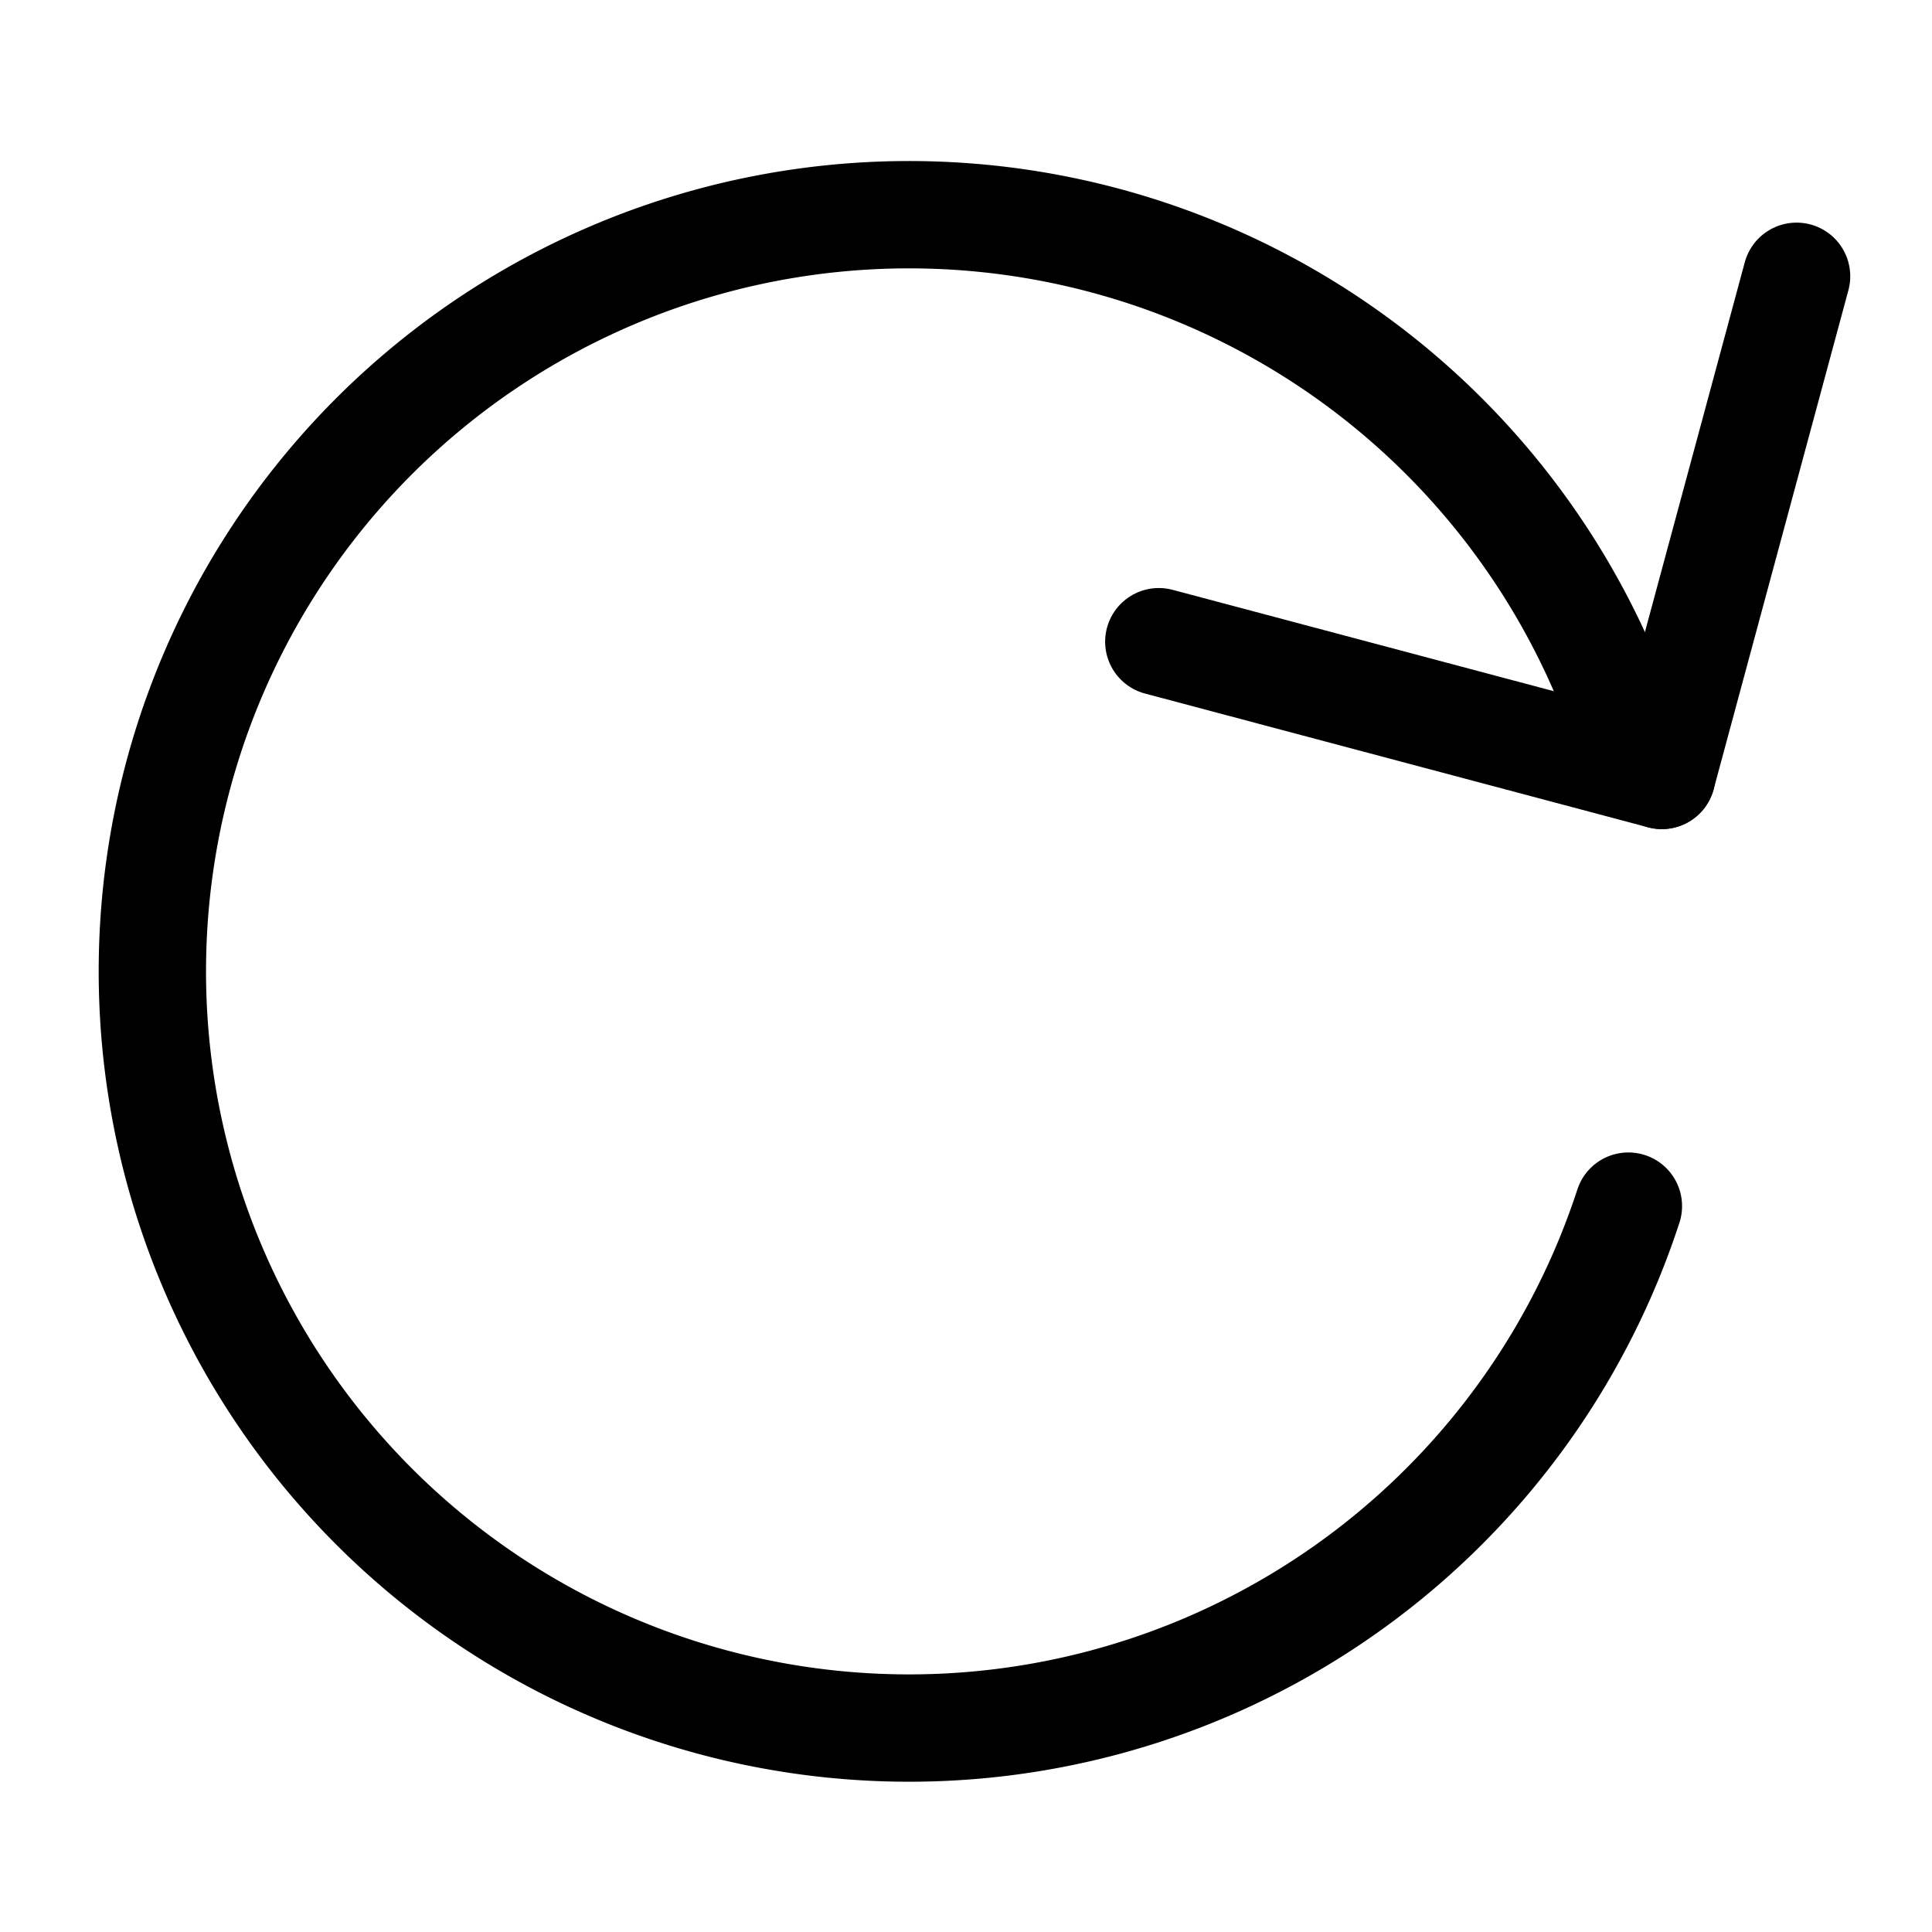
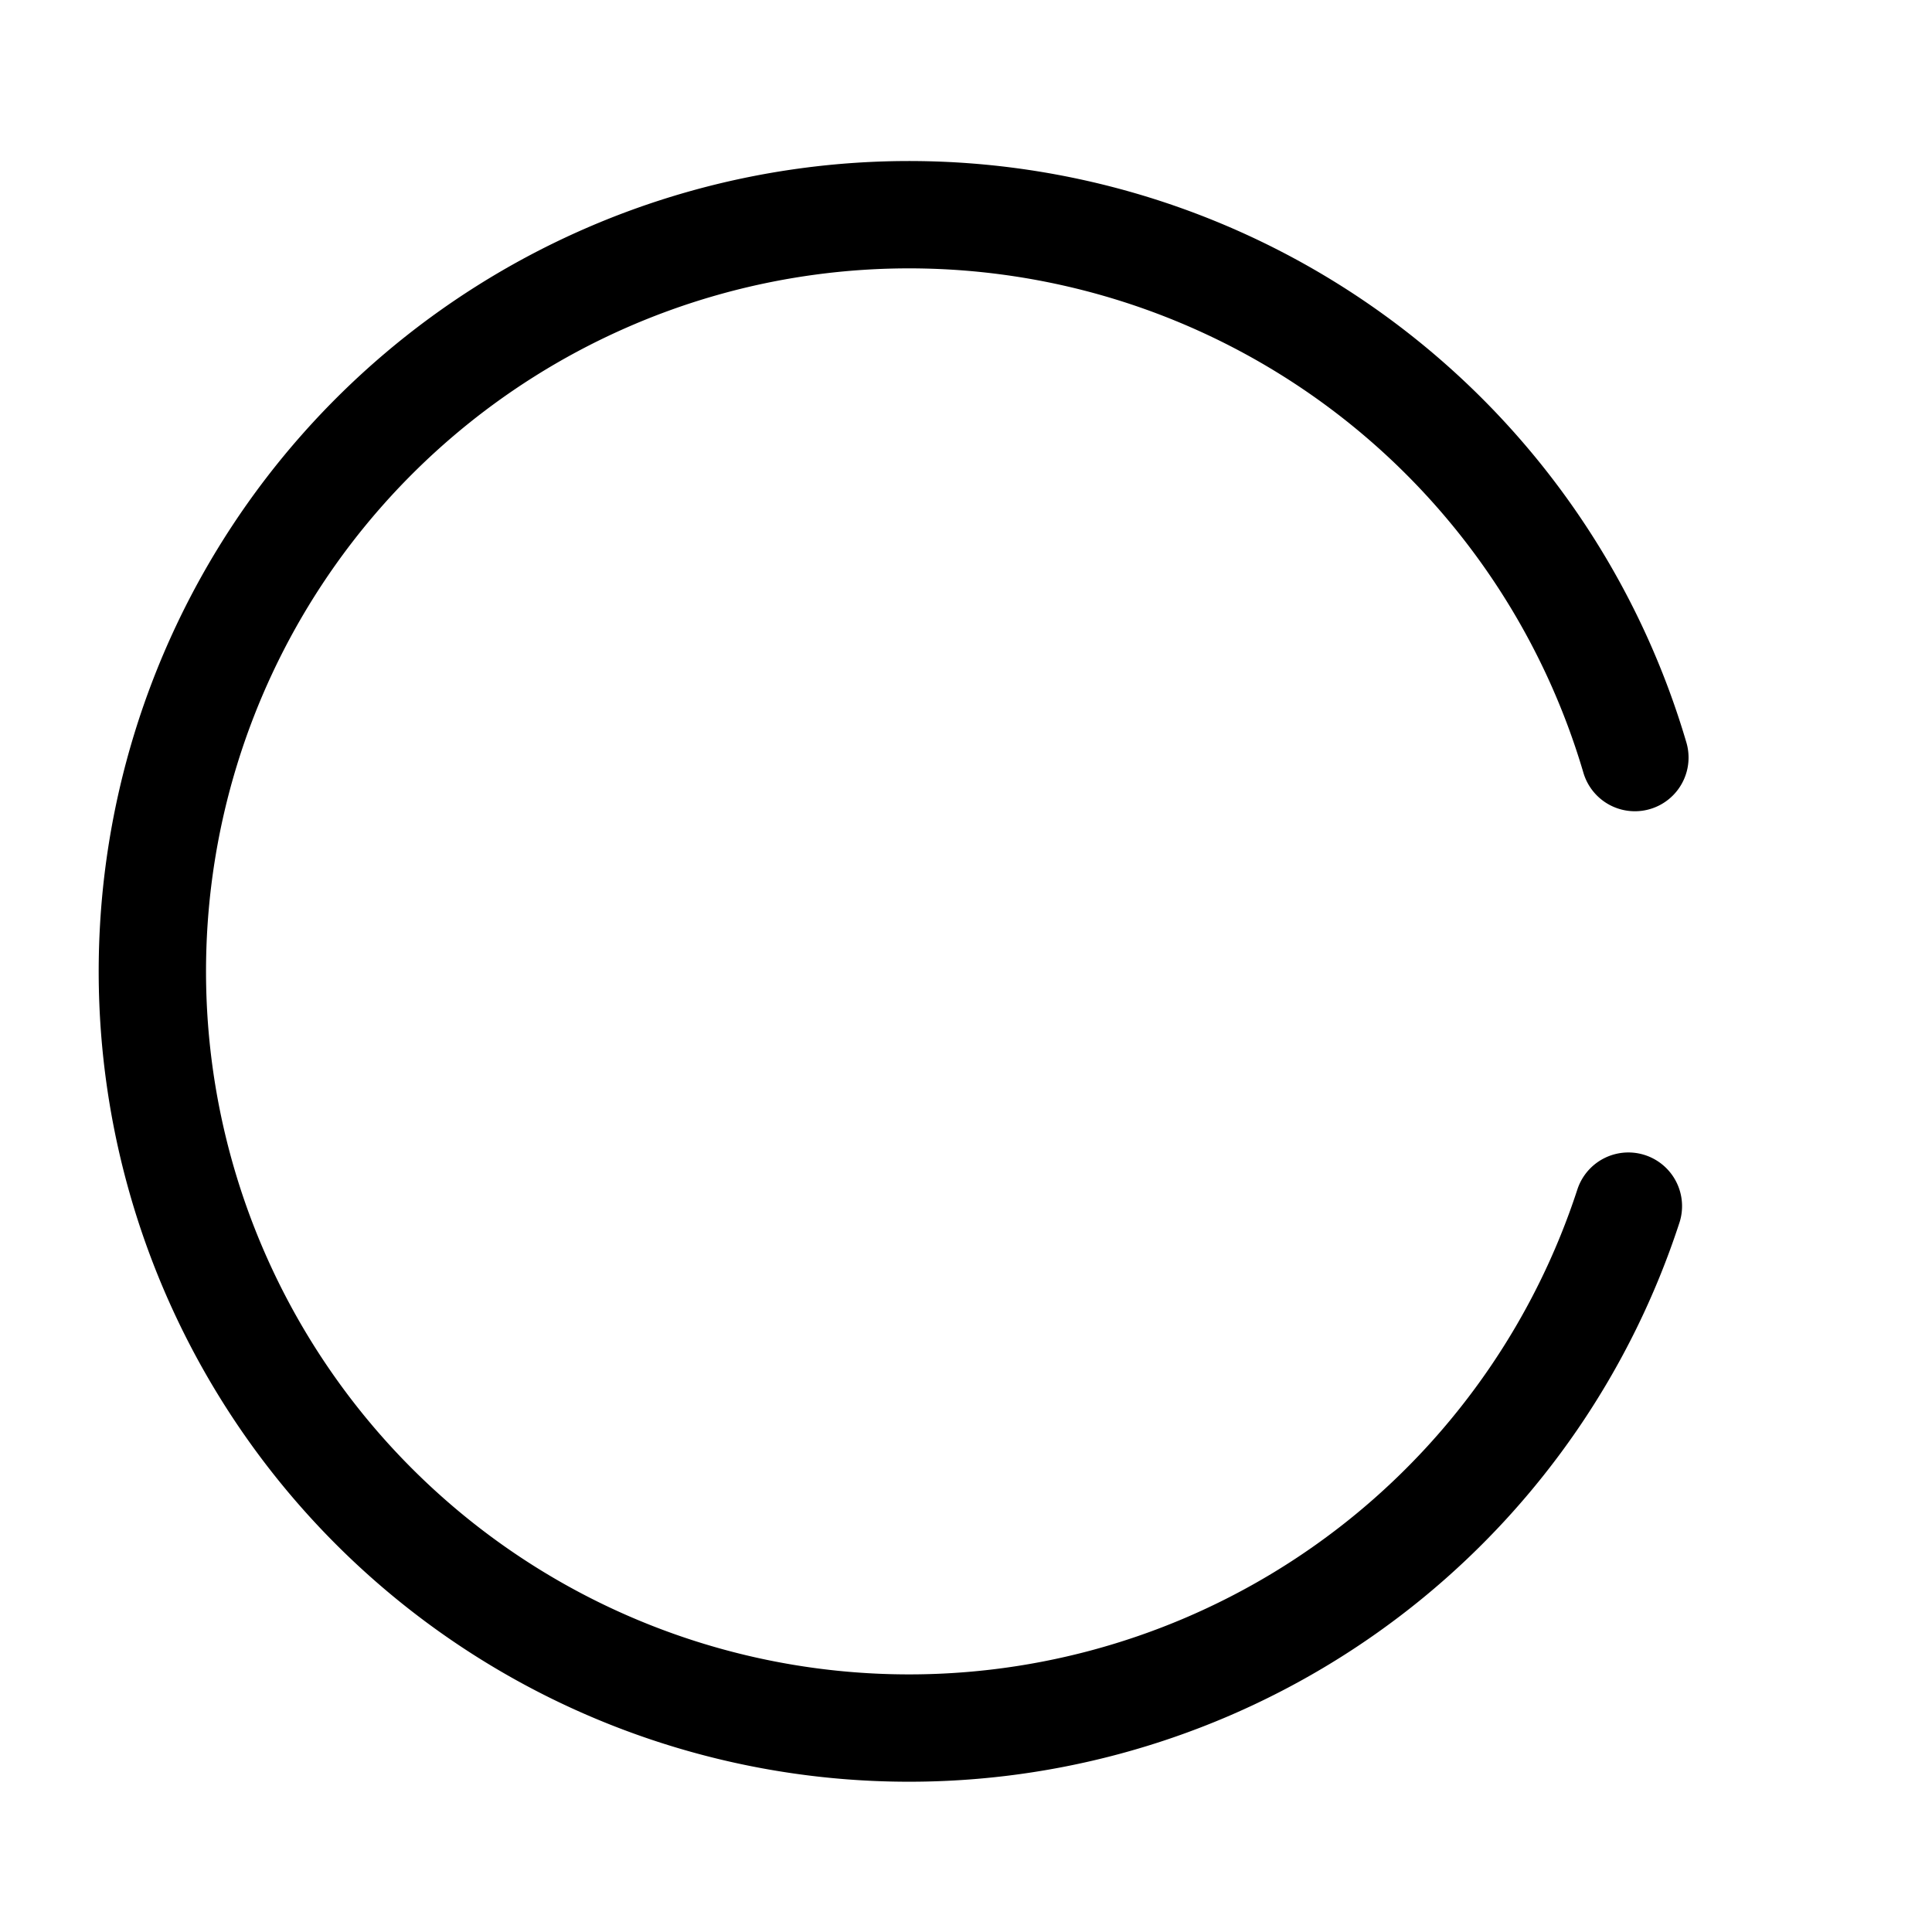
<svg xmlns="http://www.w3.org/2000/svg" id="Rotate" width="160" height="160" viewBox="0 0 160 160">
  <defs>
    <style>
      .cls-1 {
        fill: none;
        stroke: #000;
        stroke-linecap: round;
        stroke-linejoin: round;
        stroke-width: 8.889px;
        fill-rule: evenodd;
      }
    </style>
  </defs>
  <path class="cls-1" d="M135.394,62.739a62.665,62.665,0,1,0-.538,37.147" />
-   <path id="Shape_1_copy" data-name="Shape 1 copy" class="cls-1" d="M148.785,22.881L137.623,64.218" />
-   <path class="cls-1" d="M95.967,53.142l41.656,11.076" />
</svg>